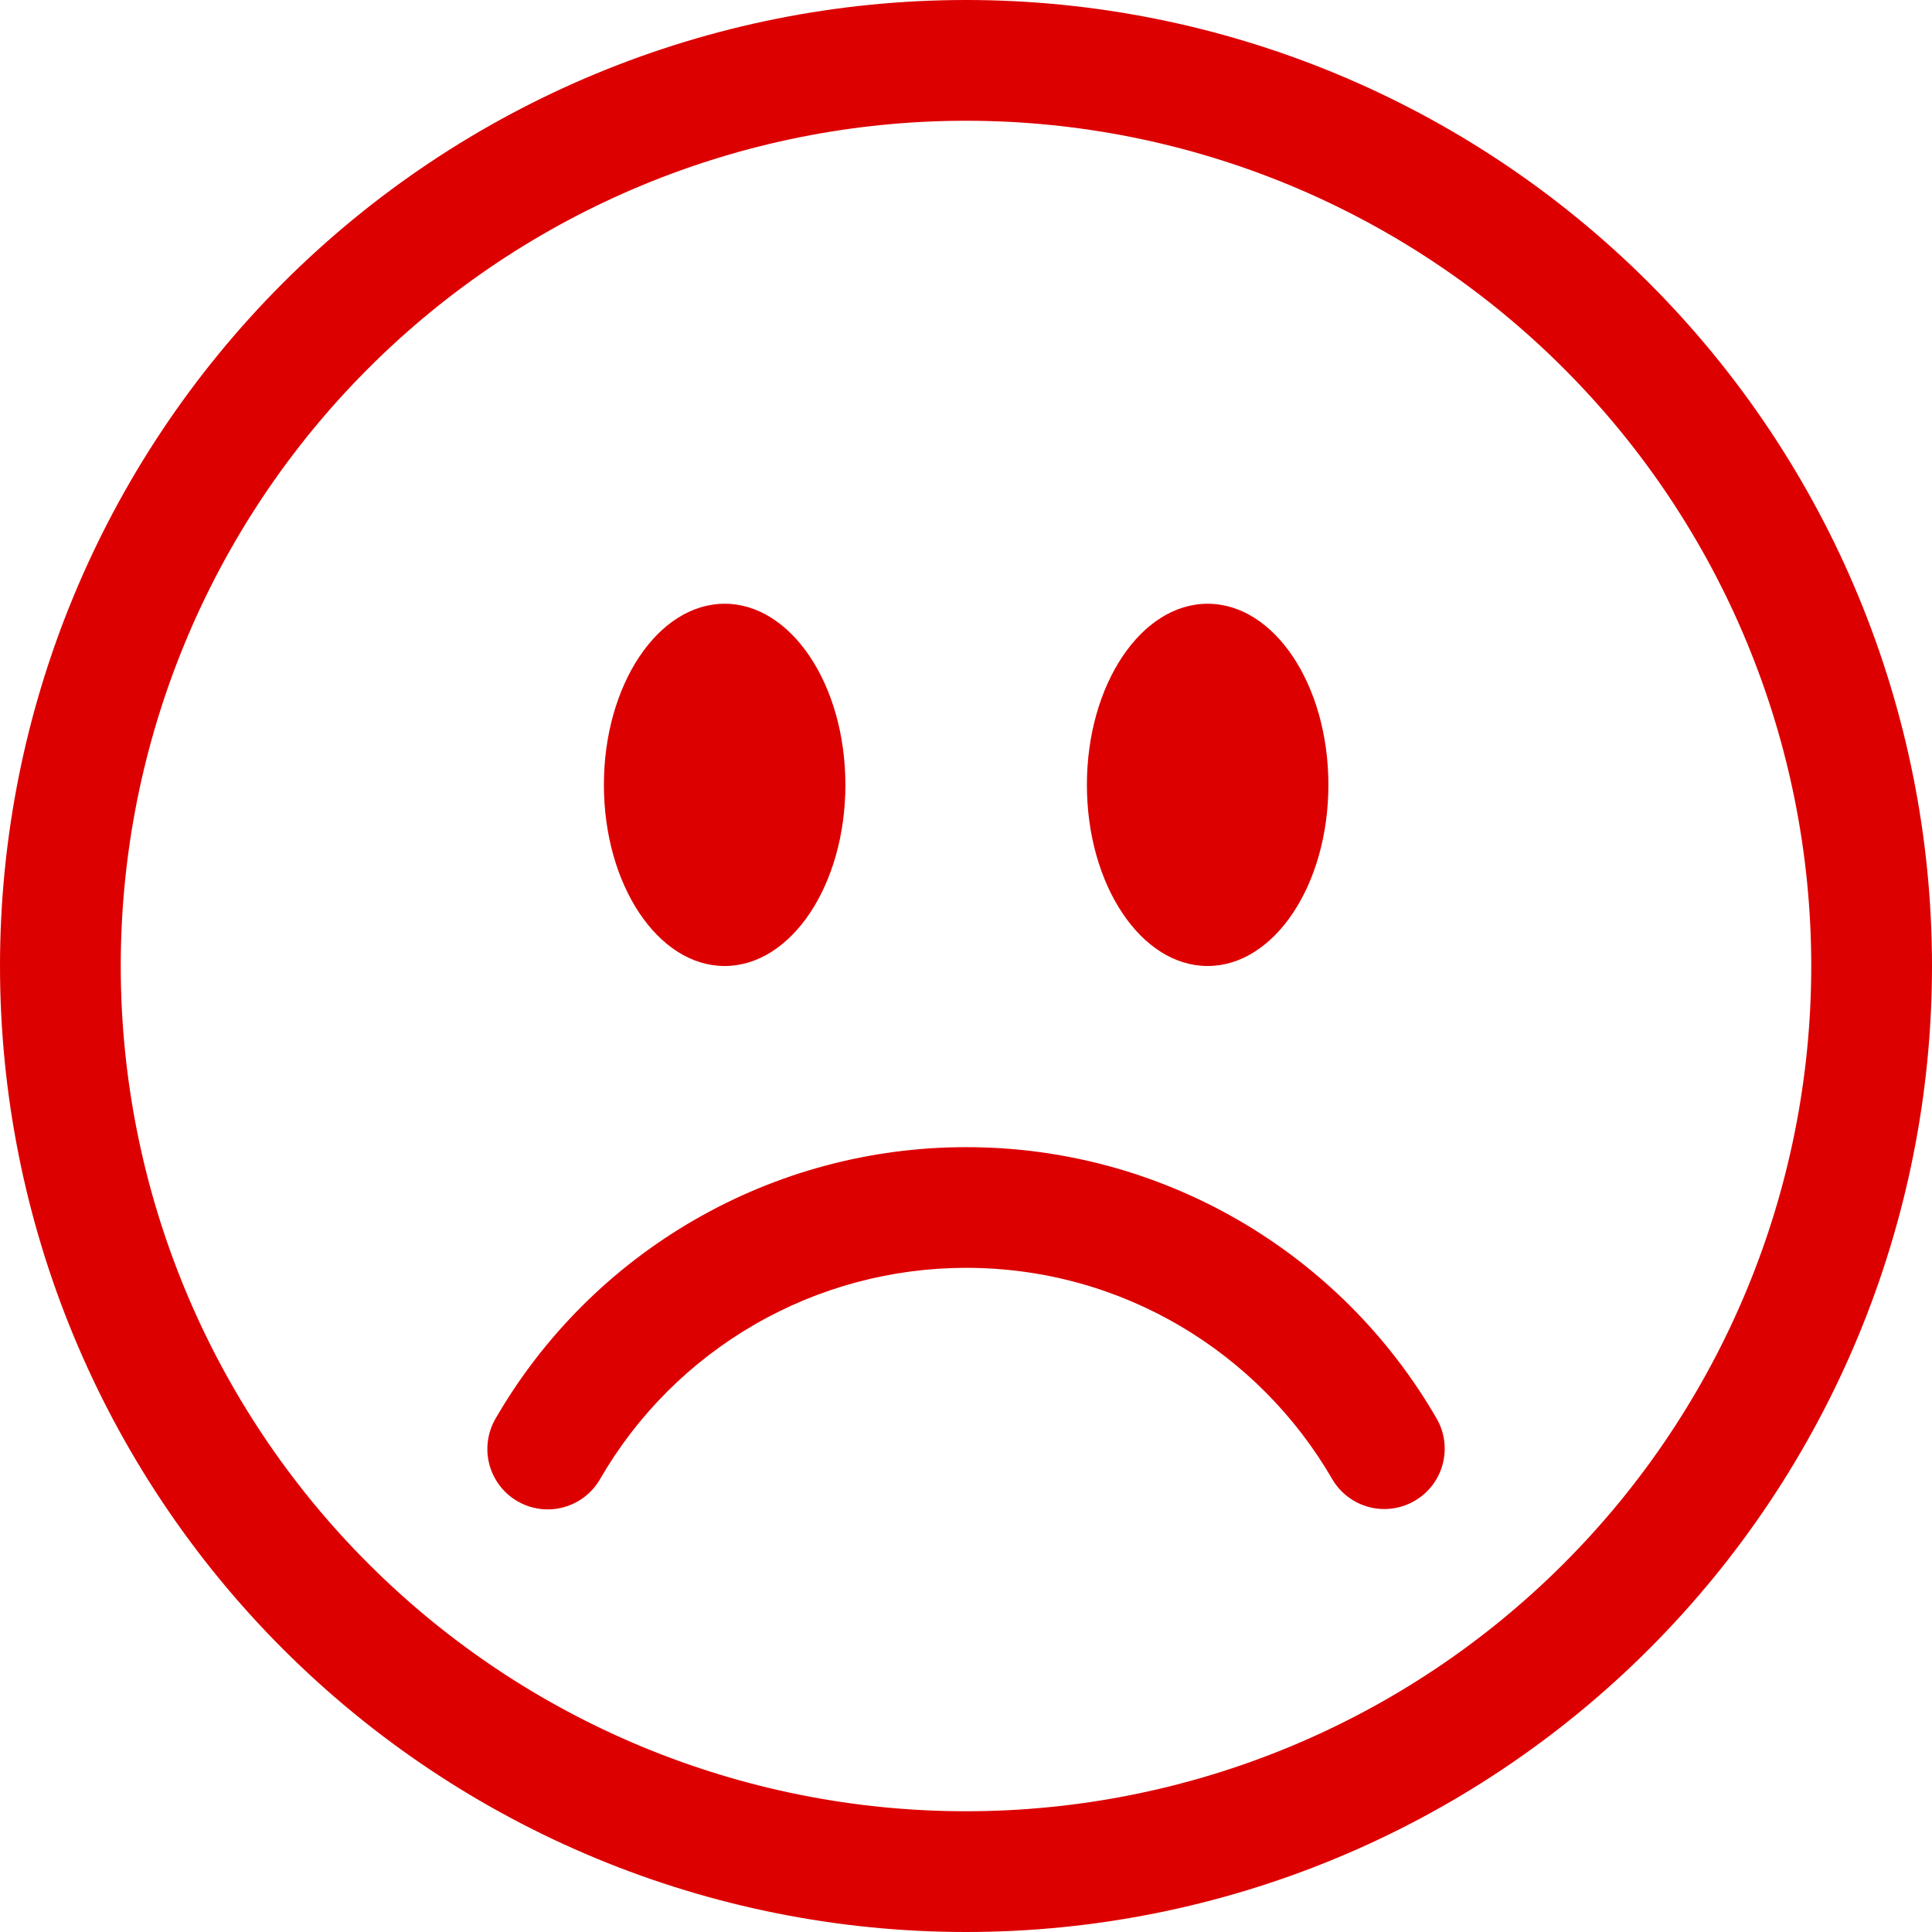
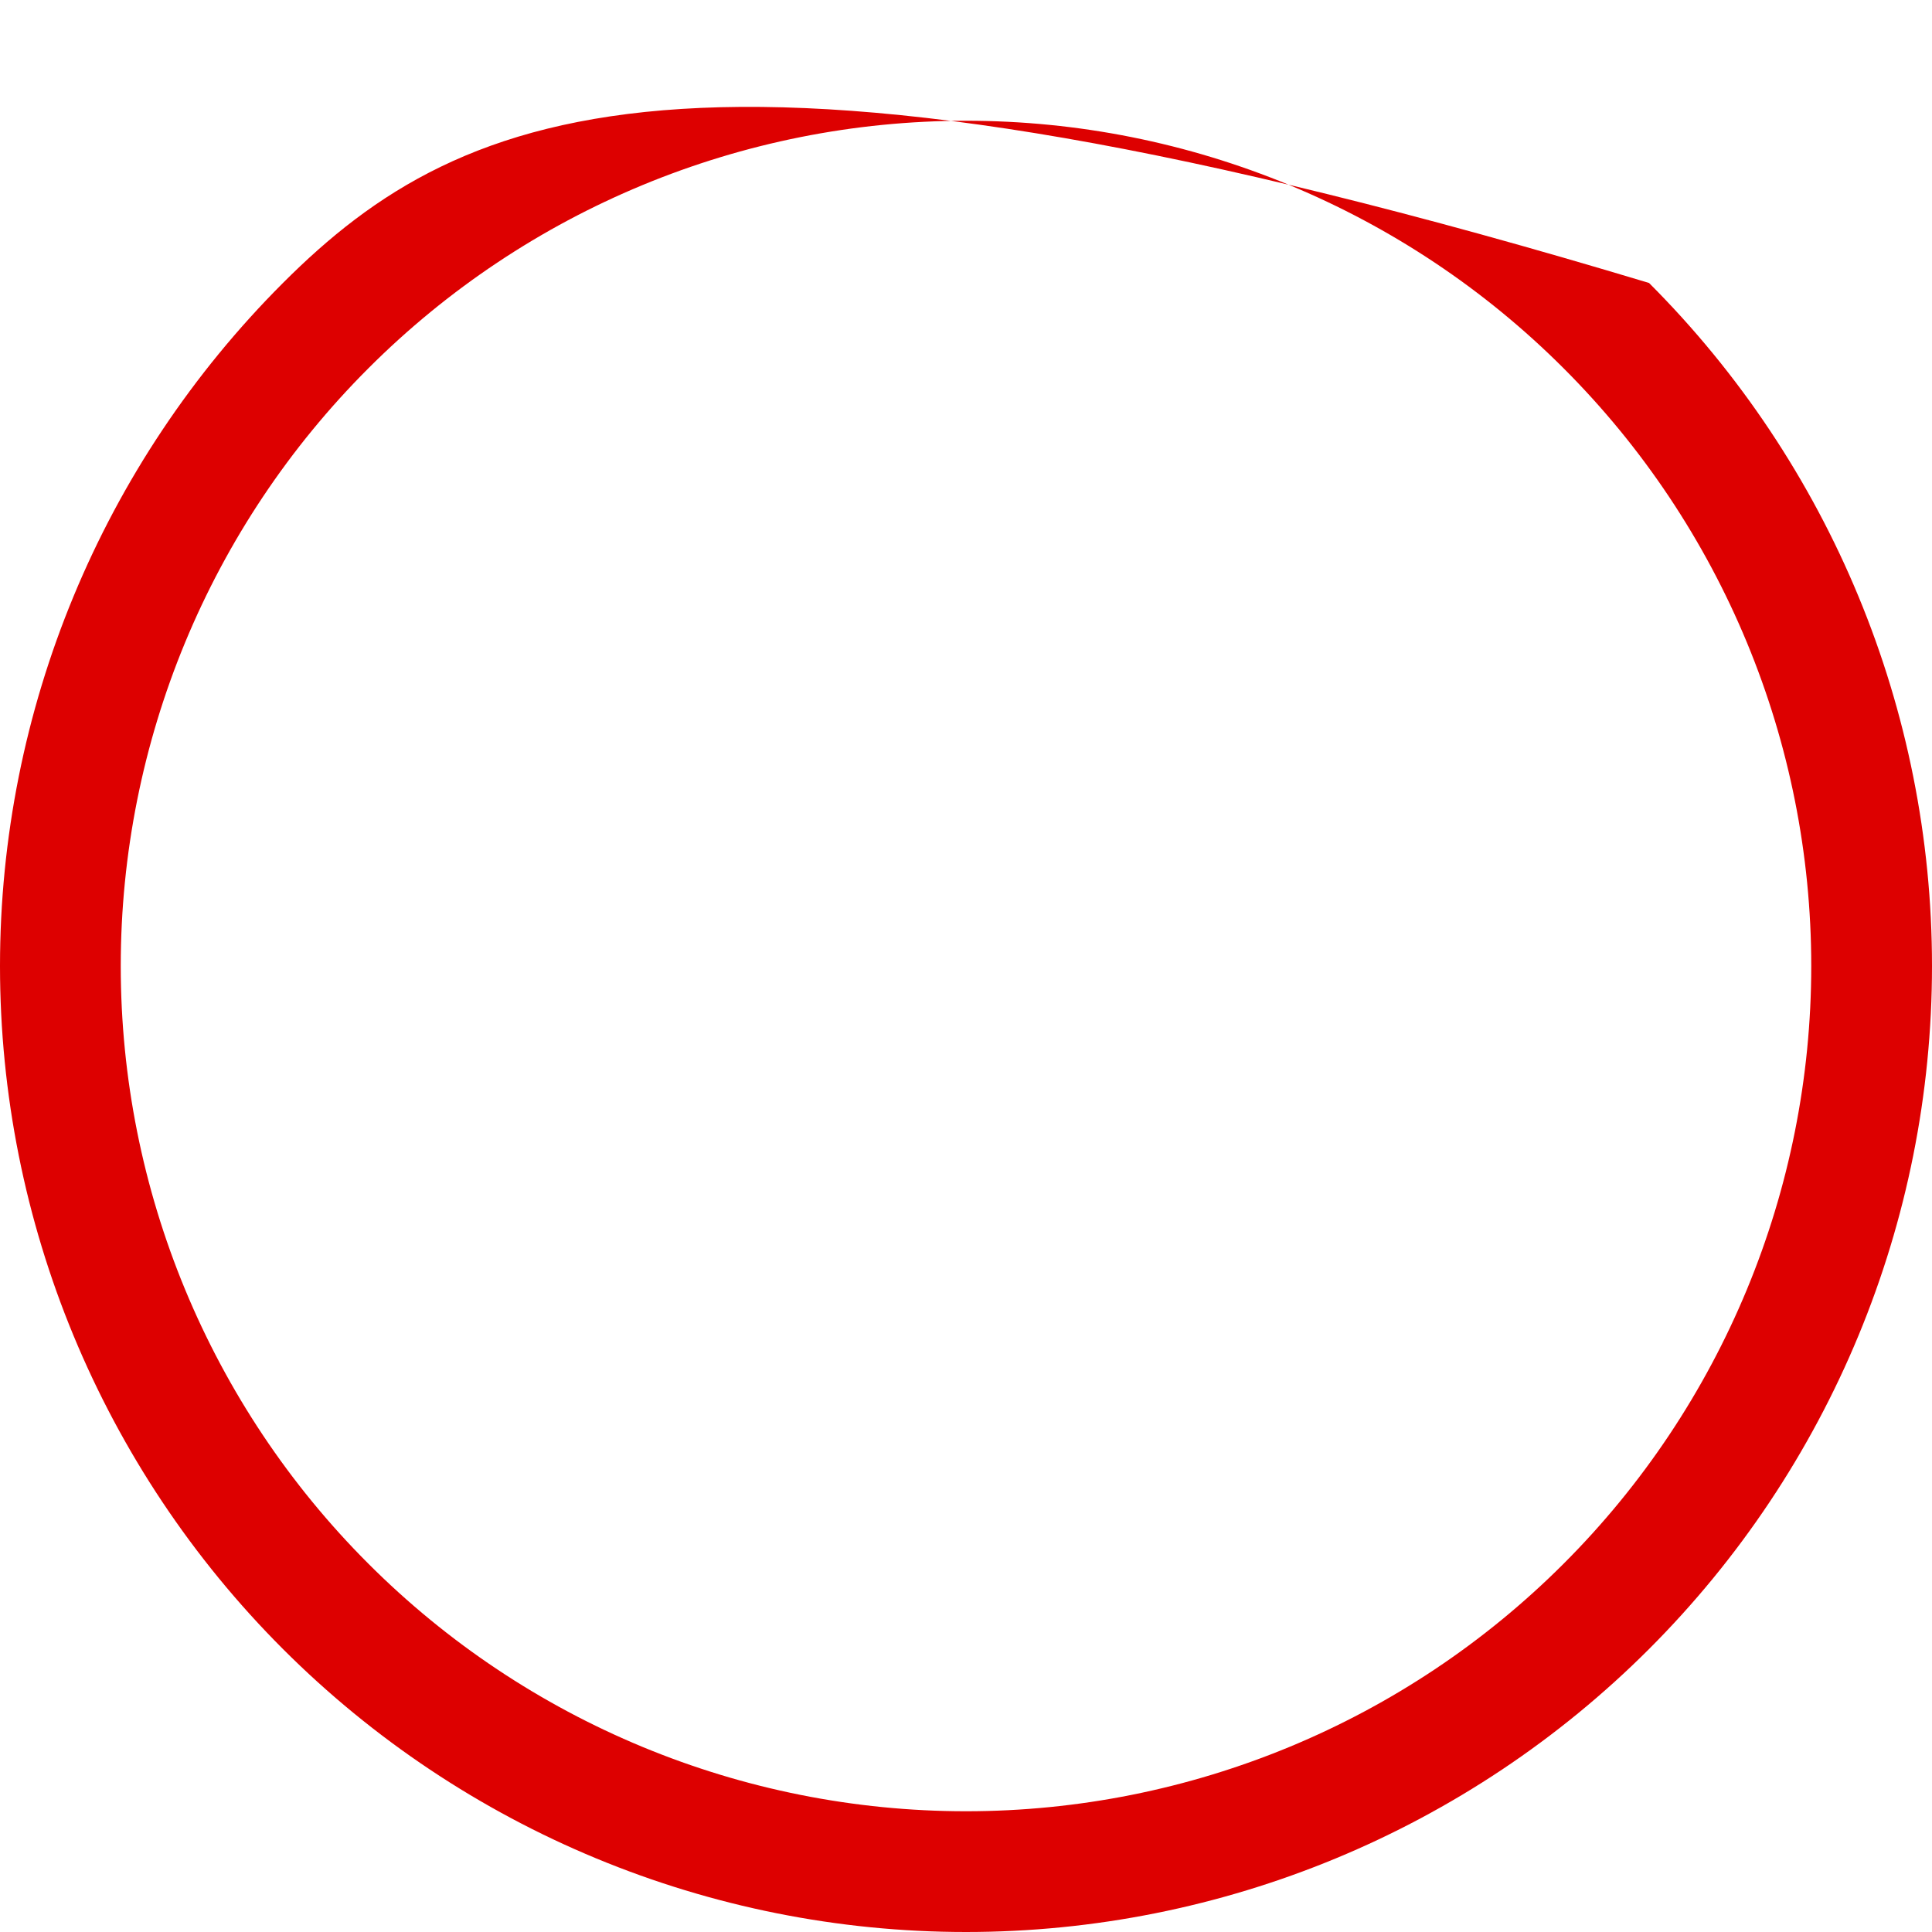
<svg xmlns="http://www.w3.org/2000/svg" width="26" height="26" viewBox="0 0 26 26" fill="none">
-   <path d="M13 24.375C9.983 24.375 7.09 23.177 4.957 21.043C2.823 18.91 1.625 16.017 1.625 13C1.625 9.983 2.823 7.09 4.957 4.957C7.09 2.823 9.983 1.625 13 1.625C16.017 1.625 18.91 2.823 21.043 4.957C23.177 7.09 24.375 9.983 24.375 13C24.375 16.017 23.177 18.91 21.043 21.043C18.91 23.177 16.017 24.375 13 24.375ZM13 26C16.448 26 19.754 24.63 22.192 22.192C24.63 19.754 26 16.448 26 13C26 9.552 24.63 6.246 22.192 3.808C19.754 1.37 16.448 0 13 0C9.552 0 6.246 1.37 3.808 3.808C1.37 6.246 0 9.552 0 13C0 16.448 1.37 19.754 3.808 22.192C6.246 24.63 9.552 26 13 26Z" fill="#DD0000" />
-   <path d="M6.965 20.204C7.151 20.311 7.373 20.341 7.581 20.285C7.789 20.229 7.967 20.093 8.075 19.906C8.574 19.041 9.292 18.323 10.157 17.824C11.022 17.324 12.003 17.062 13.002 17.062C15.106 17.062 16.944 18.205 17.929 19.906C18.037 20.091 18.215 20.226 18.422 20.281C18.629 20.336 18.85 20.306 19.036 20.199C19.222 20.092 19.358 19.915 19.414 19.708C19.47 19.501 19.442 19.28 19.336 19.094C18.694 17.982 17.771 17.058 16.659 16.416C15.547 15.774 14.286 15.437 13.002 15.438C11.718 15.437 10.457 15.775 9.345 16.417C8.233 17.059 7.309 17.982 6.667 19.094C6.56 19.28 6.531 19.502 6.586 19.71C6.642 19.918 6.778 20.096 6.965 20.204ZM11.377 10.562C11.377 11.908 10.649 13 9.752 13C8.855 13 8.127 11.908 8.127 10.562C8.127 9.217 8.855 8.125 9.752 8.125C10.649 8.125 11.377 9.217 11.377 10.562ZM17.877 10.562C17.877 11.908 17.149 13 16.252 13C15.355 13 14.627 11.908 14.627 10.562C14.627 9.217 15.355 8.125 16.252 8.125C17.149 8.125 17.877 9.217 17.877 10.562Z" fill="#DD0000" />
+   <path d="M13 24.375C9.983 24.375 7.09 23.177 4.957 21.043C2.823 18.91 1.625 16.017 1.625 13C1.625 9.983 2.823 7.09 4.957 4.957C7.09 2.823 9.983 1.625 13 1.625C16.017 1.625 18.91 2.823 21.043 4.957C23.177 7.09 24.375 9.983 24.375 13C24.375 16.017 23.177 18.91 21.043 21.043C18.91 23.177 16.017 24.375 13 24.375ZM13 26C16.448 26 19.754 24.63 22.192 22.192C24.63 19.754 26 16.448 26 13C26 9.552 24.63 6.246 22.192 3.808C9.552 0 6.246 1.37 3.808 3.808C1.37 6.246 0 9.552 0 13C0 16.448 1.37 19.754 3.808 22.192C6.246 24.63 9.552 26 13 26Z" fill="#DD0000" />
</svg>